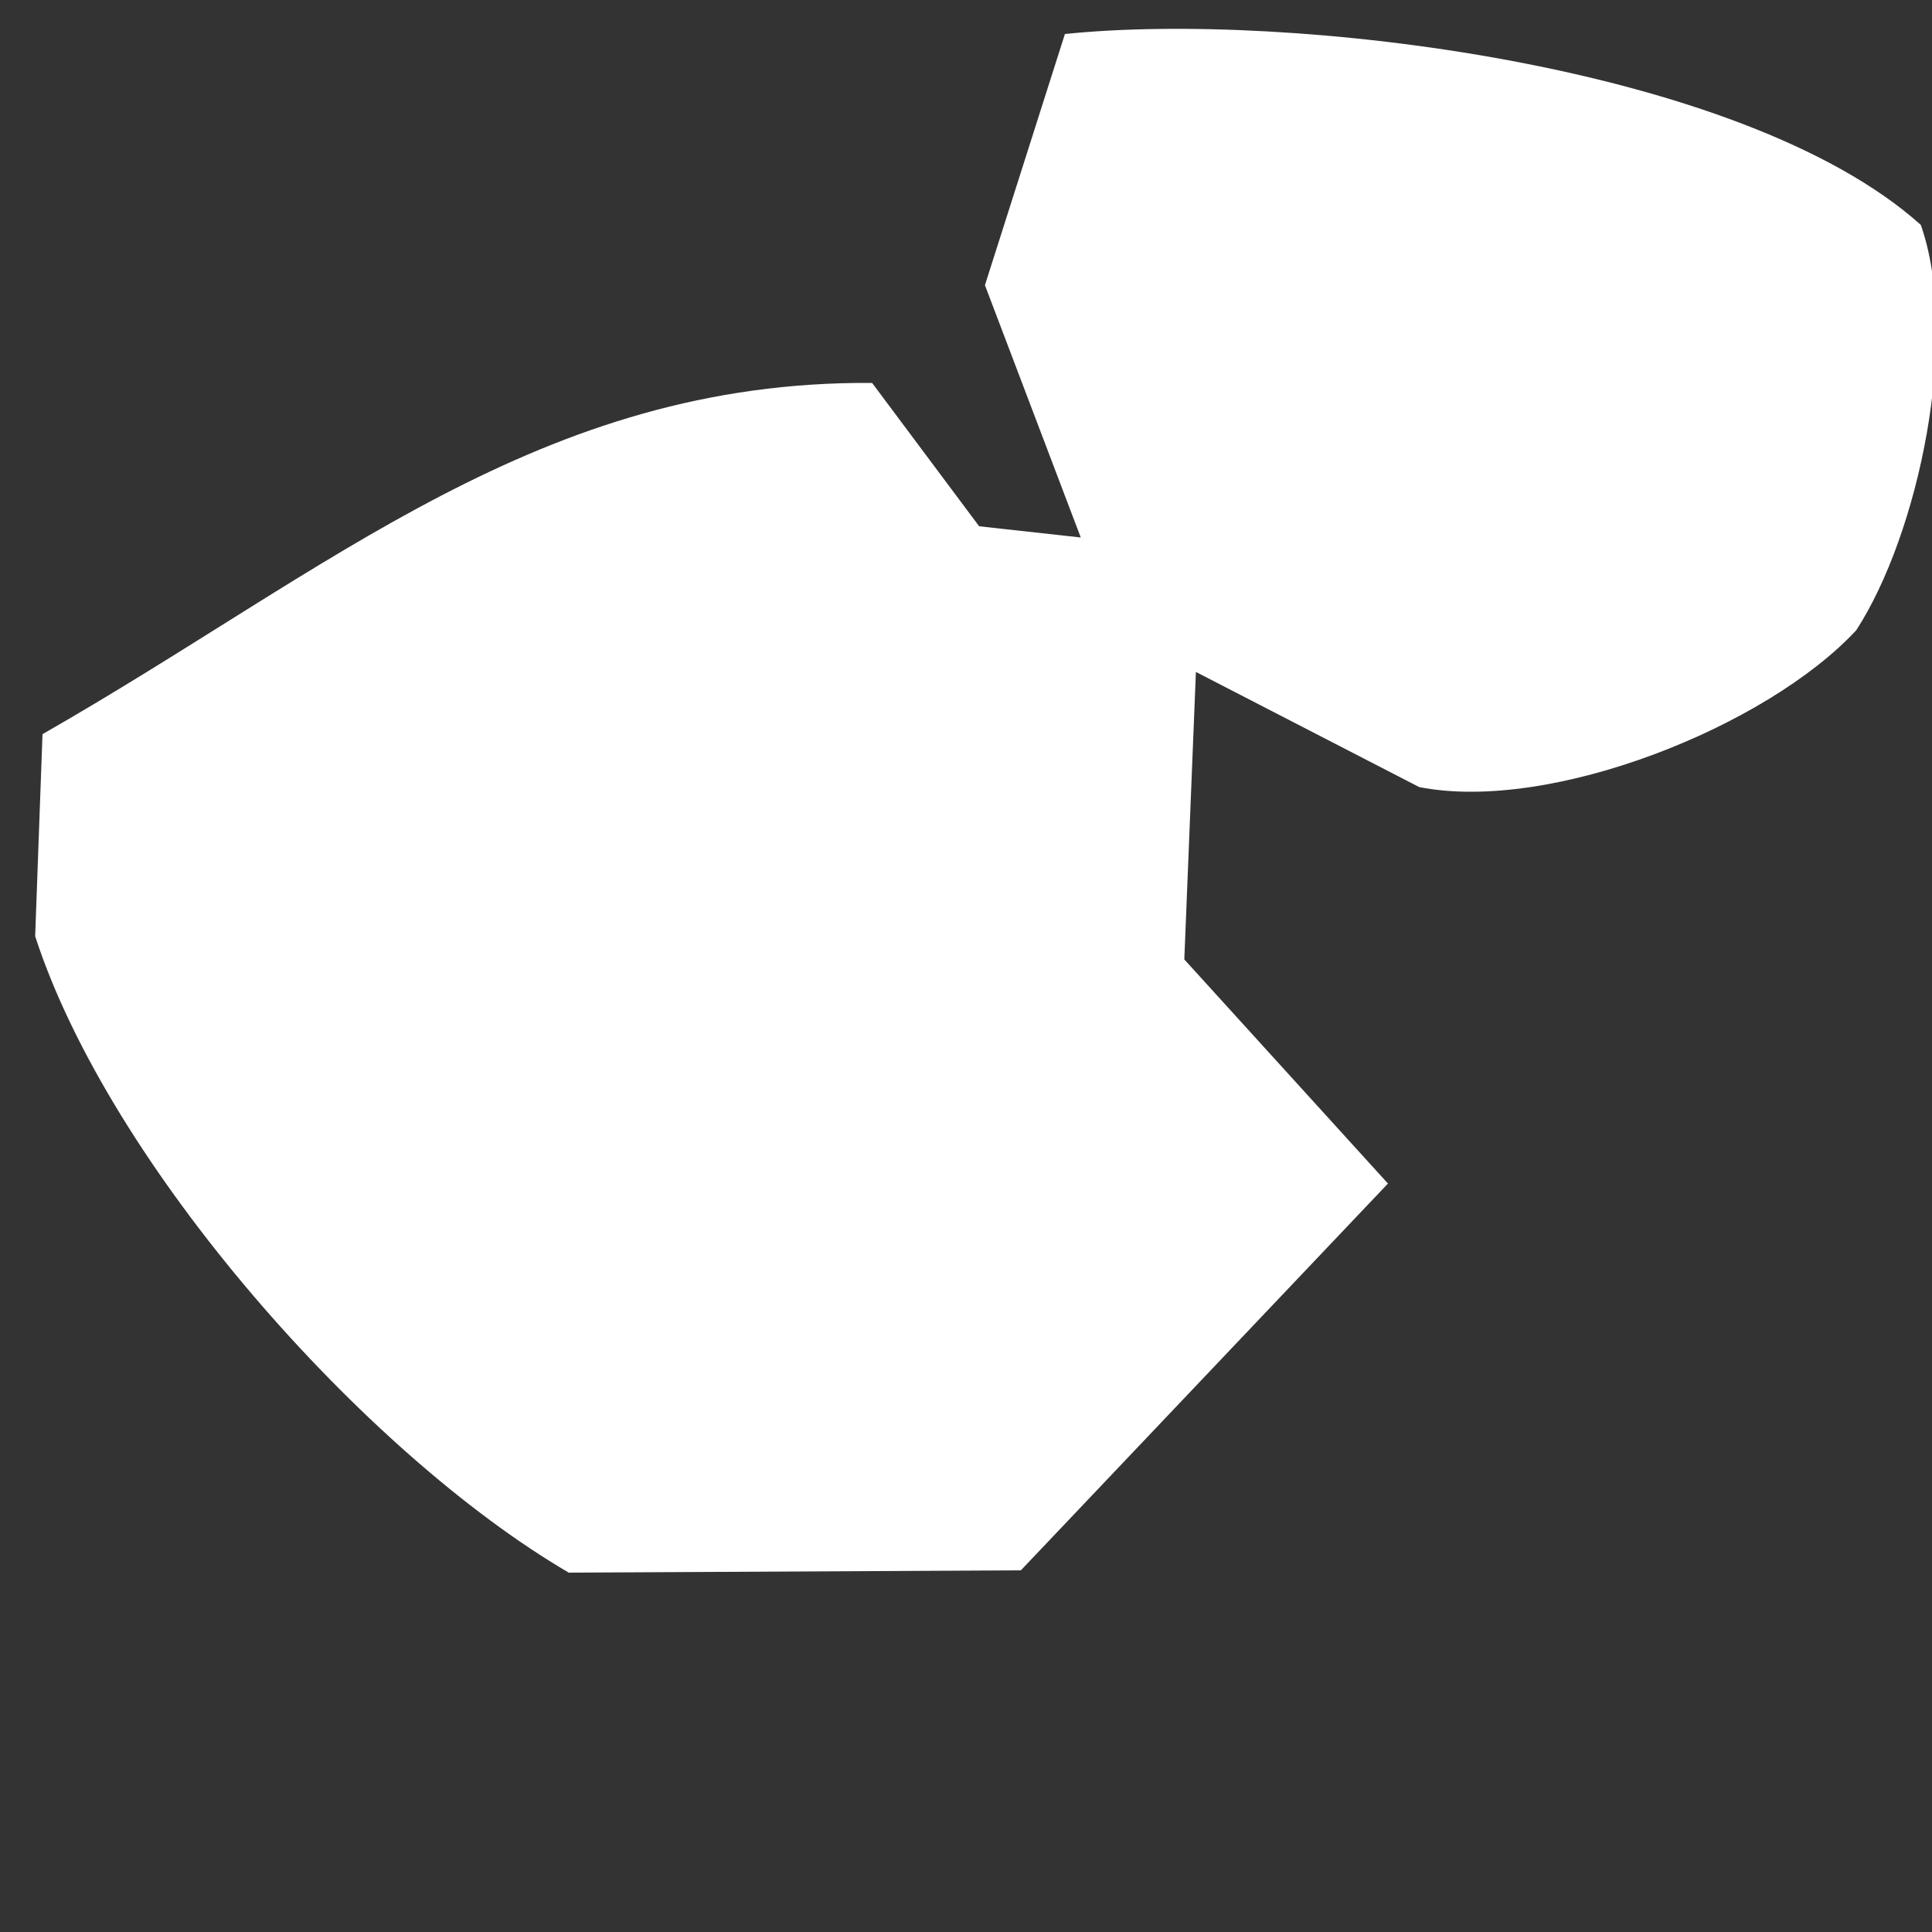
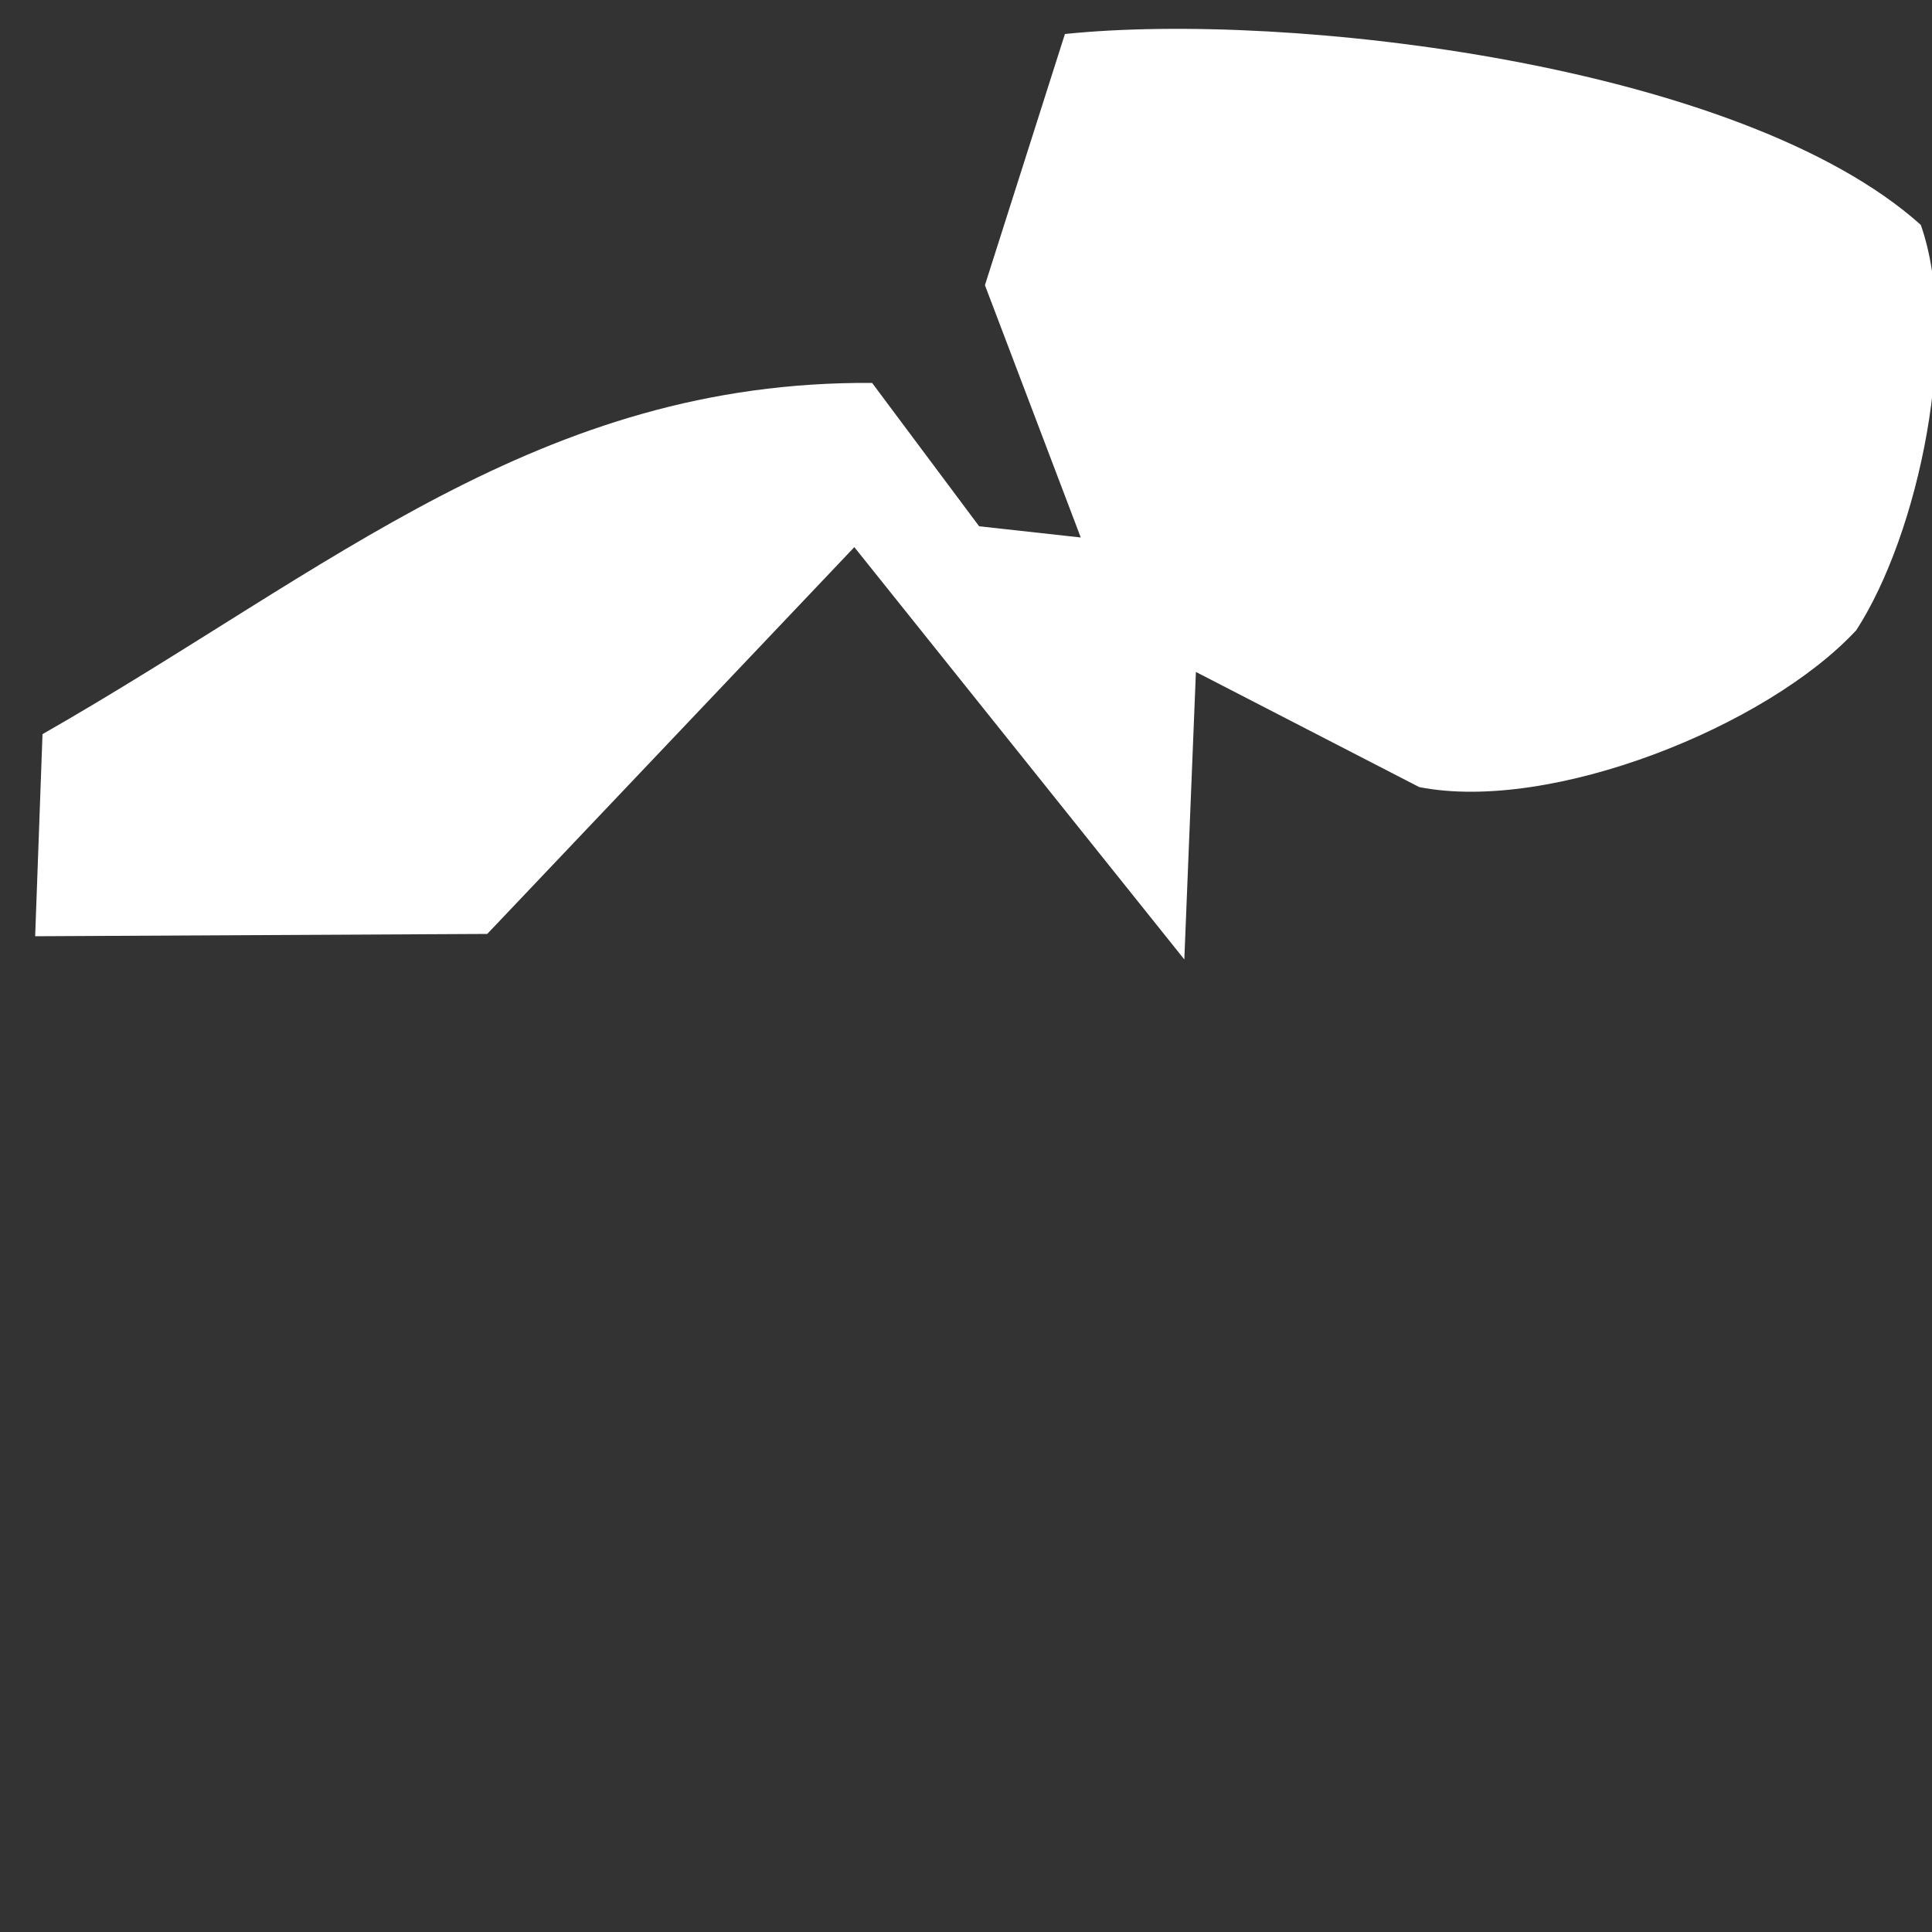
<svg xmlns="http://www.w3.org/2000/svg" id="SVGDoc663b5db4a05bf" width="5px" height="5px" version="1.1" viewBox="0 0 5 5" aria-hidden="true" style="fill:url(#CerosGradient_id156f4aa73);">
  <rect x="0" y="0" width="5" height="5" fill="#333333" stroke="none" />
  <defs>
    <linearGradient class="cerosgradient" data-cerosgradient="true" id="CerosGradient_id156f4aa73" gradientUnits="userSpaceOnUse" x1="50%" y1="100%" x2="50%" y2="0%">
      <stop offset="0%" stop-color="#FFFFFF" />
      <stop offset="100%" stop-color="#FFFFFF" />
    </linearGradient>
    <linearGradient />
  </defs>
  <g>
    <g>
-       <path d="M3.065,2.483v0l0.03,-0.744v0l0.578,0.298c0.342,0.067 0.9,-0.157 1.131,-0.406c0.162,-0.25 0.269,-0.759 0.167,-1.049c-0.464,-0.416 -1.636,-0.554 -2.215,-0.494l-0.207,0.65v0l0.248,0.653v0l-0.263,-0.029v0l-0.277,-0.371c-0.86,-0.006 -1.4,0.482 -2.147,0.909l-0.019,0.523c0.192,0.592 0.851,1.337 1.381,1.647l1.17,-0.006v0l0.95,-1.001v0z" fill="#fefee9" fill-opacity="1" style="fill:url(#CerosGradient_id156f4aa73);" />
+       <path d="M3.065,2.483v0l0.03,-0.744v0l0.578,0.298c0.342,0.067 0.9,-0.157 1.131,-0.406c0.162,-0.25 0.269,-0.759 0.167,-1.049c-0.464,-0.416 -1.636,-0.554 -2.215,-0.494l-0.207,0.65v0l0.248,0.653v0l-0.263,-0.029v0l-0.277,-0.371c-0.86,-0.006 -1.4,0.482 -2.147,0.909l-0.019,0.523l1.17,-0.006v0l0.95,-1.001v0z" fill="#fefee9" fill-opacity="1" style="fill:url(#CerosGradient_id156f4aa73);" />
    </g>
  </g>
</svg>